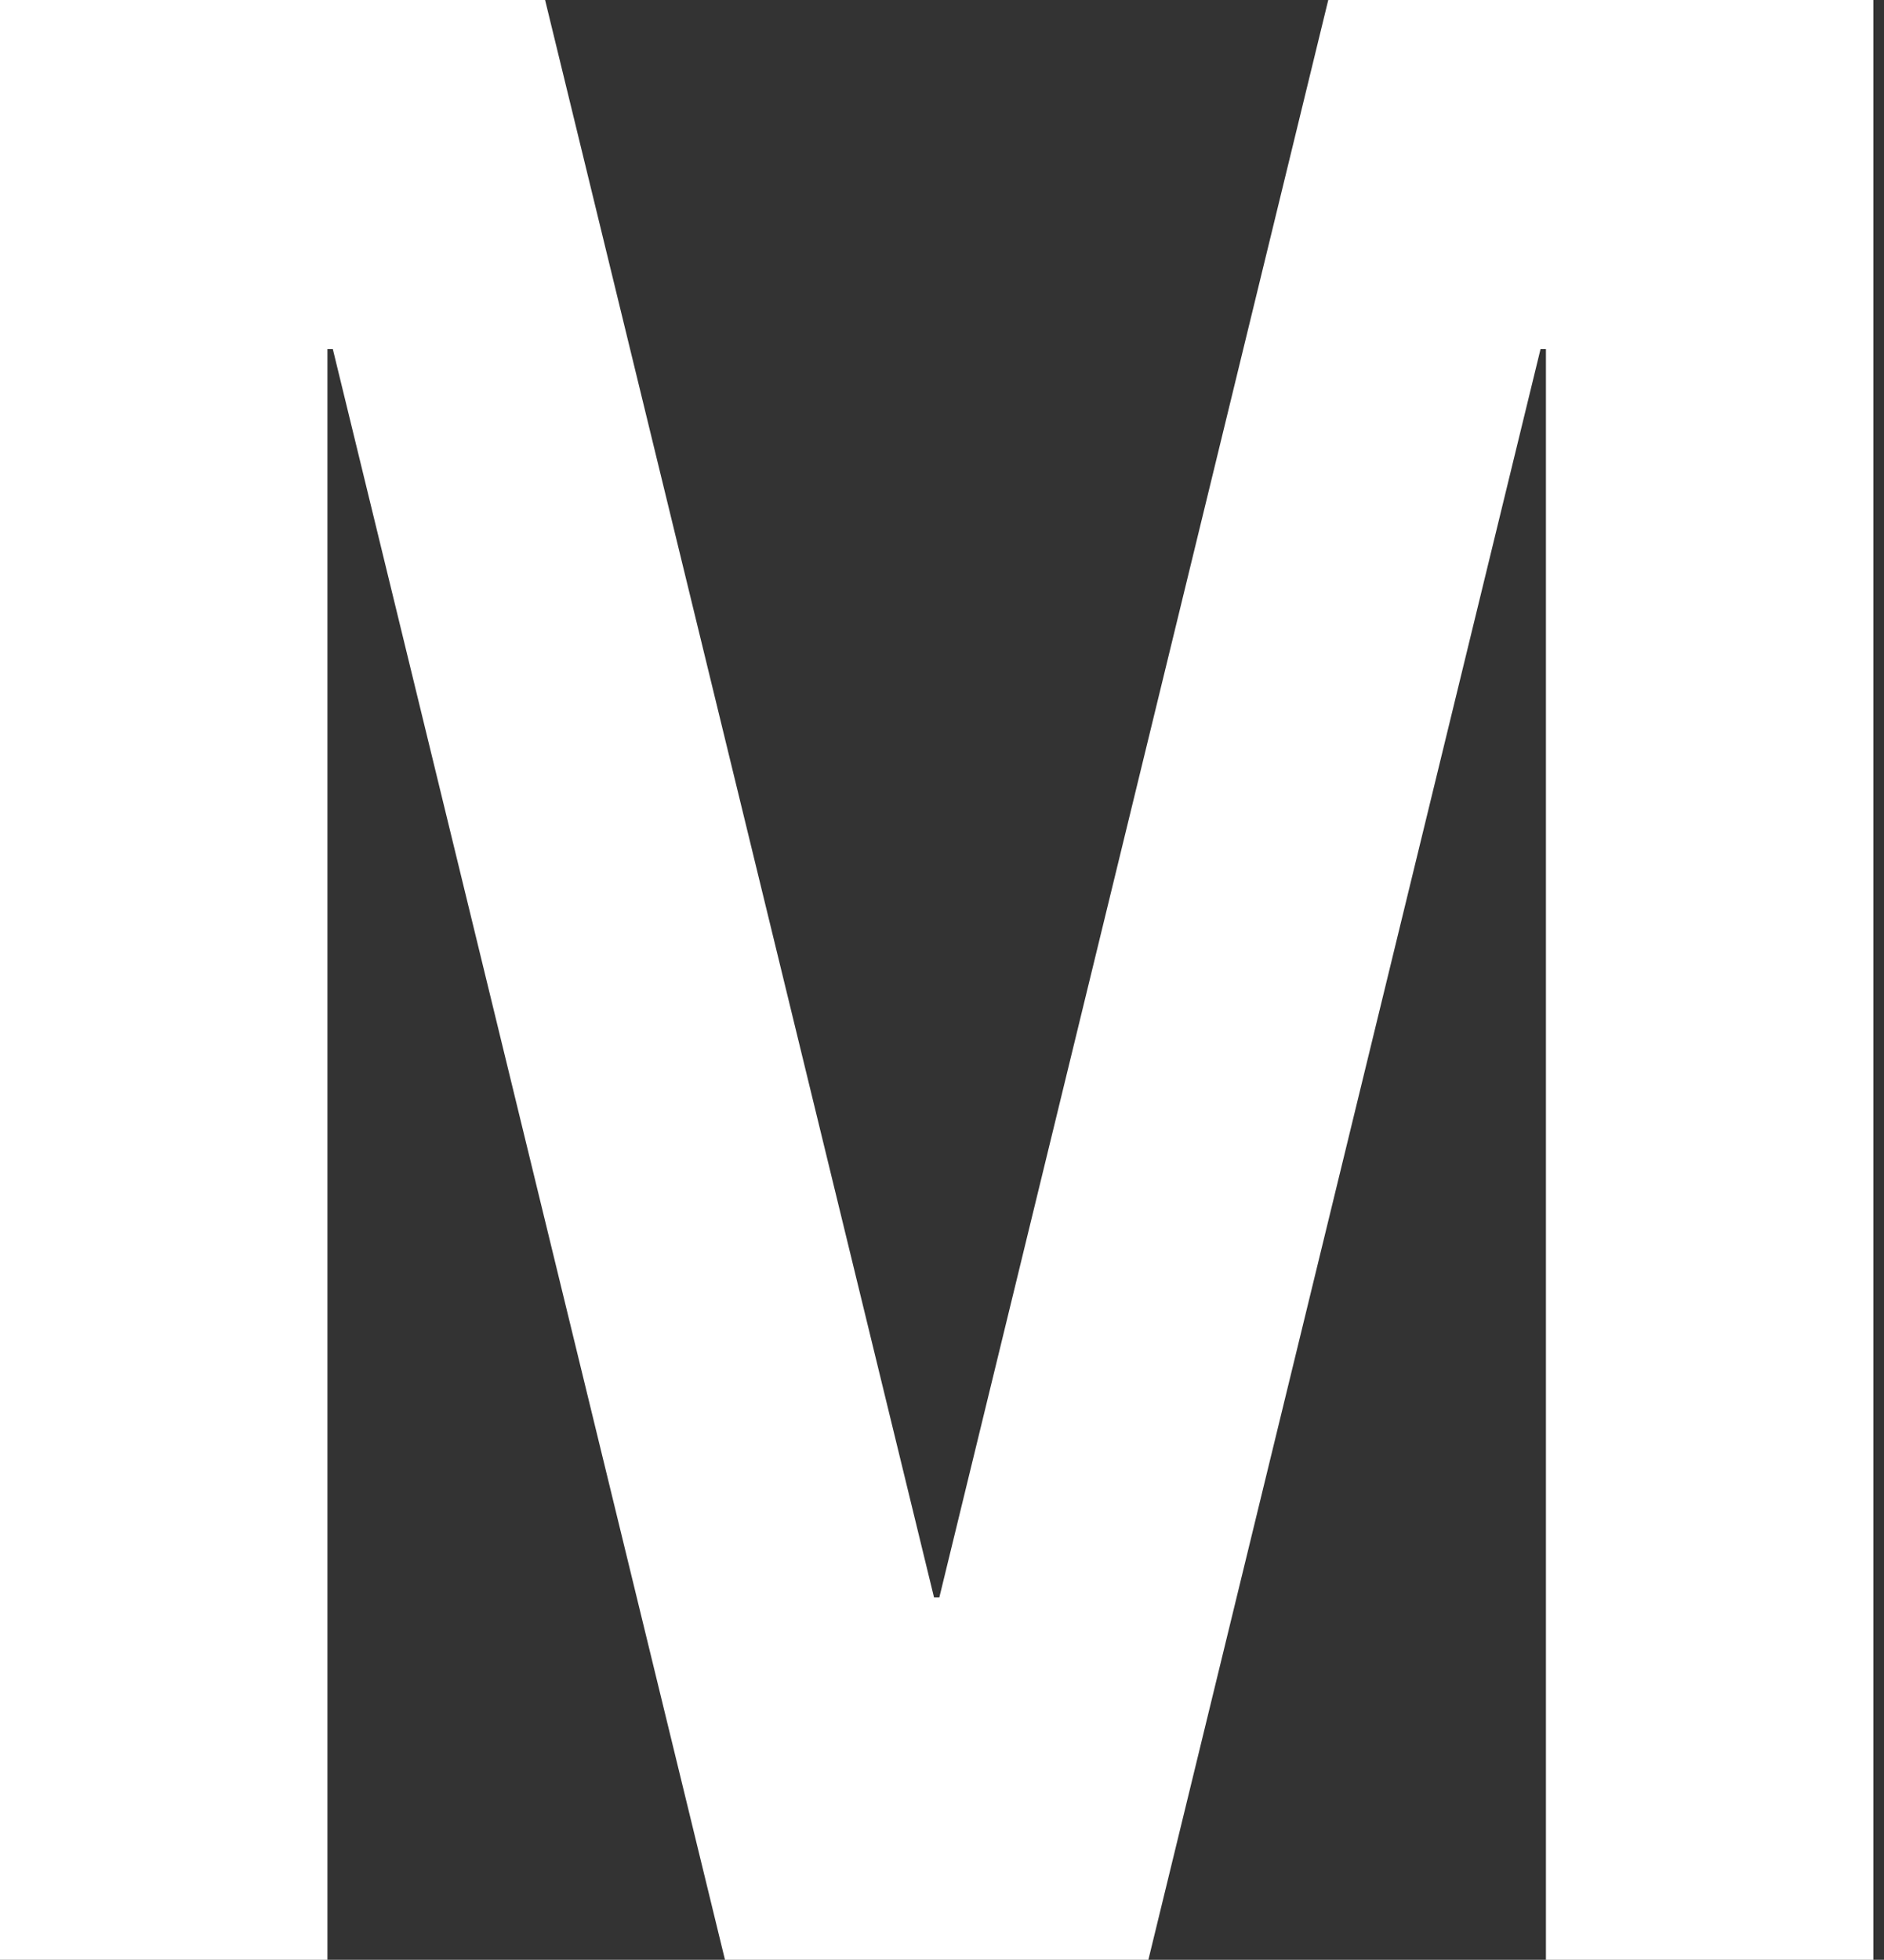
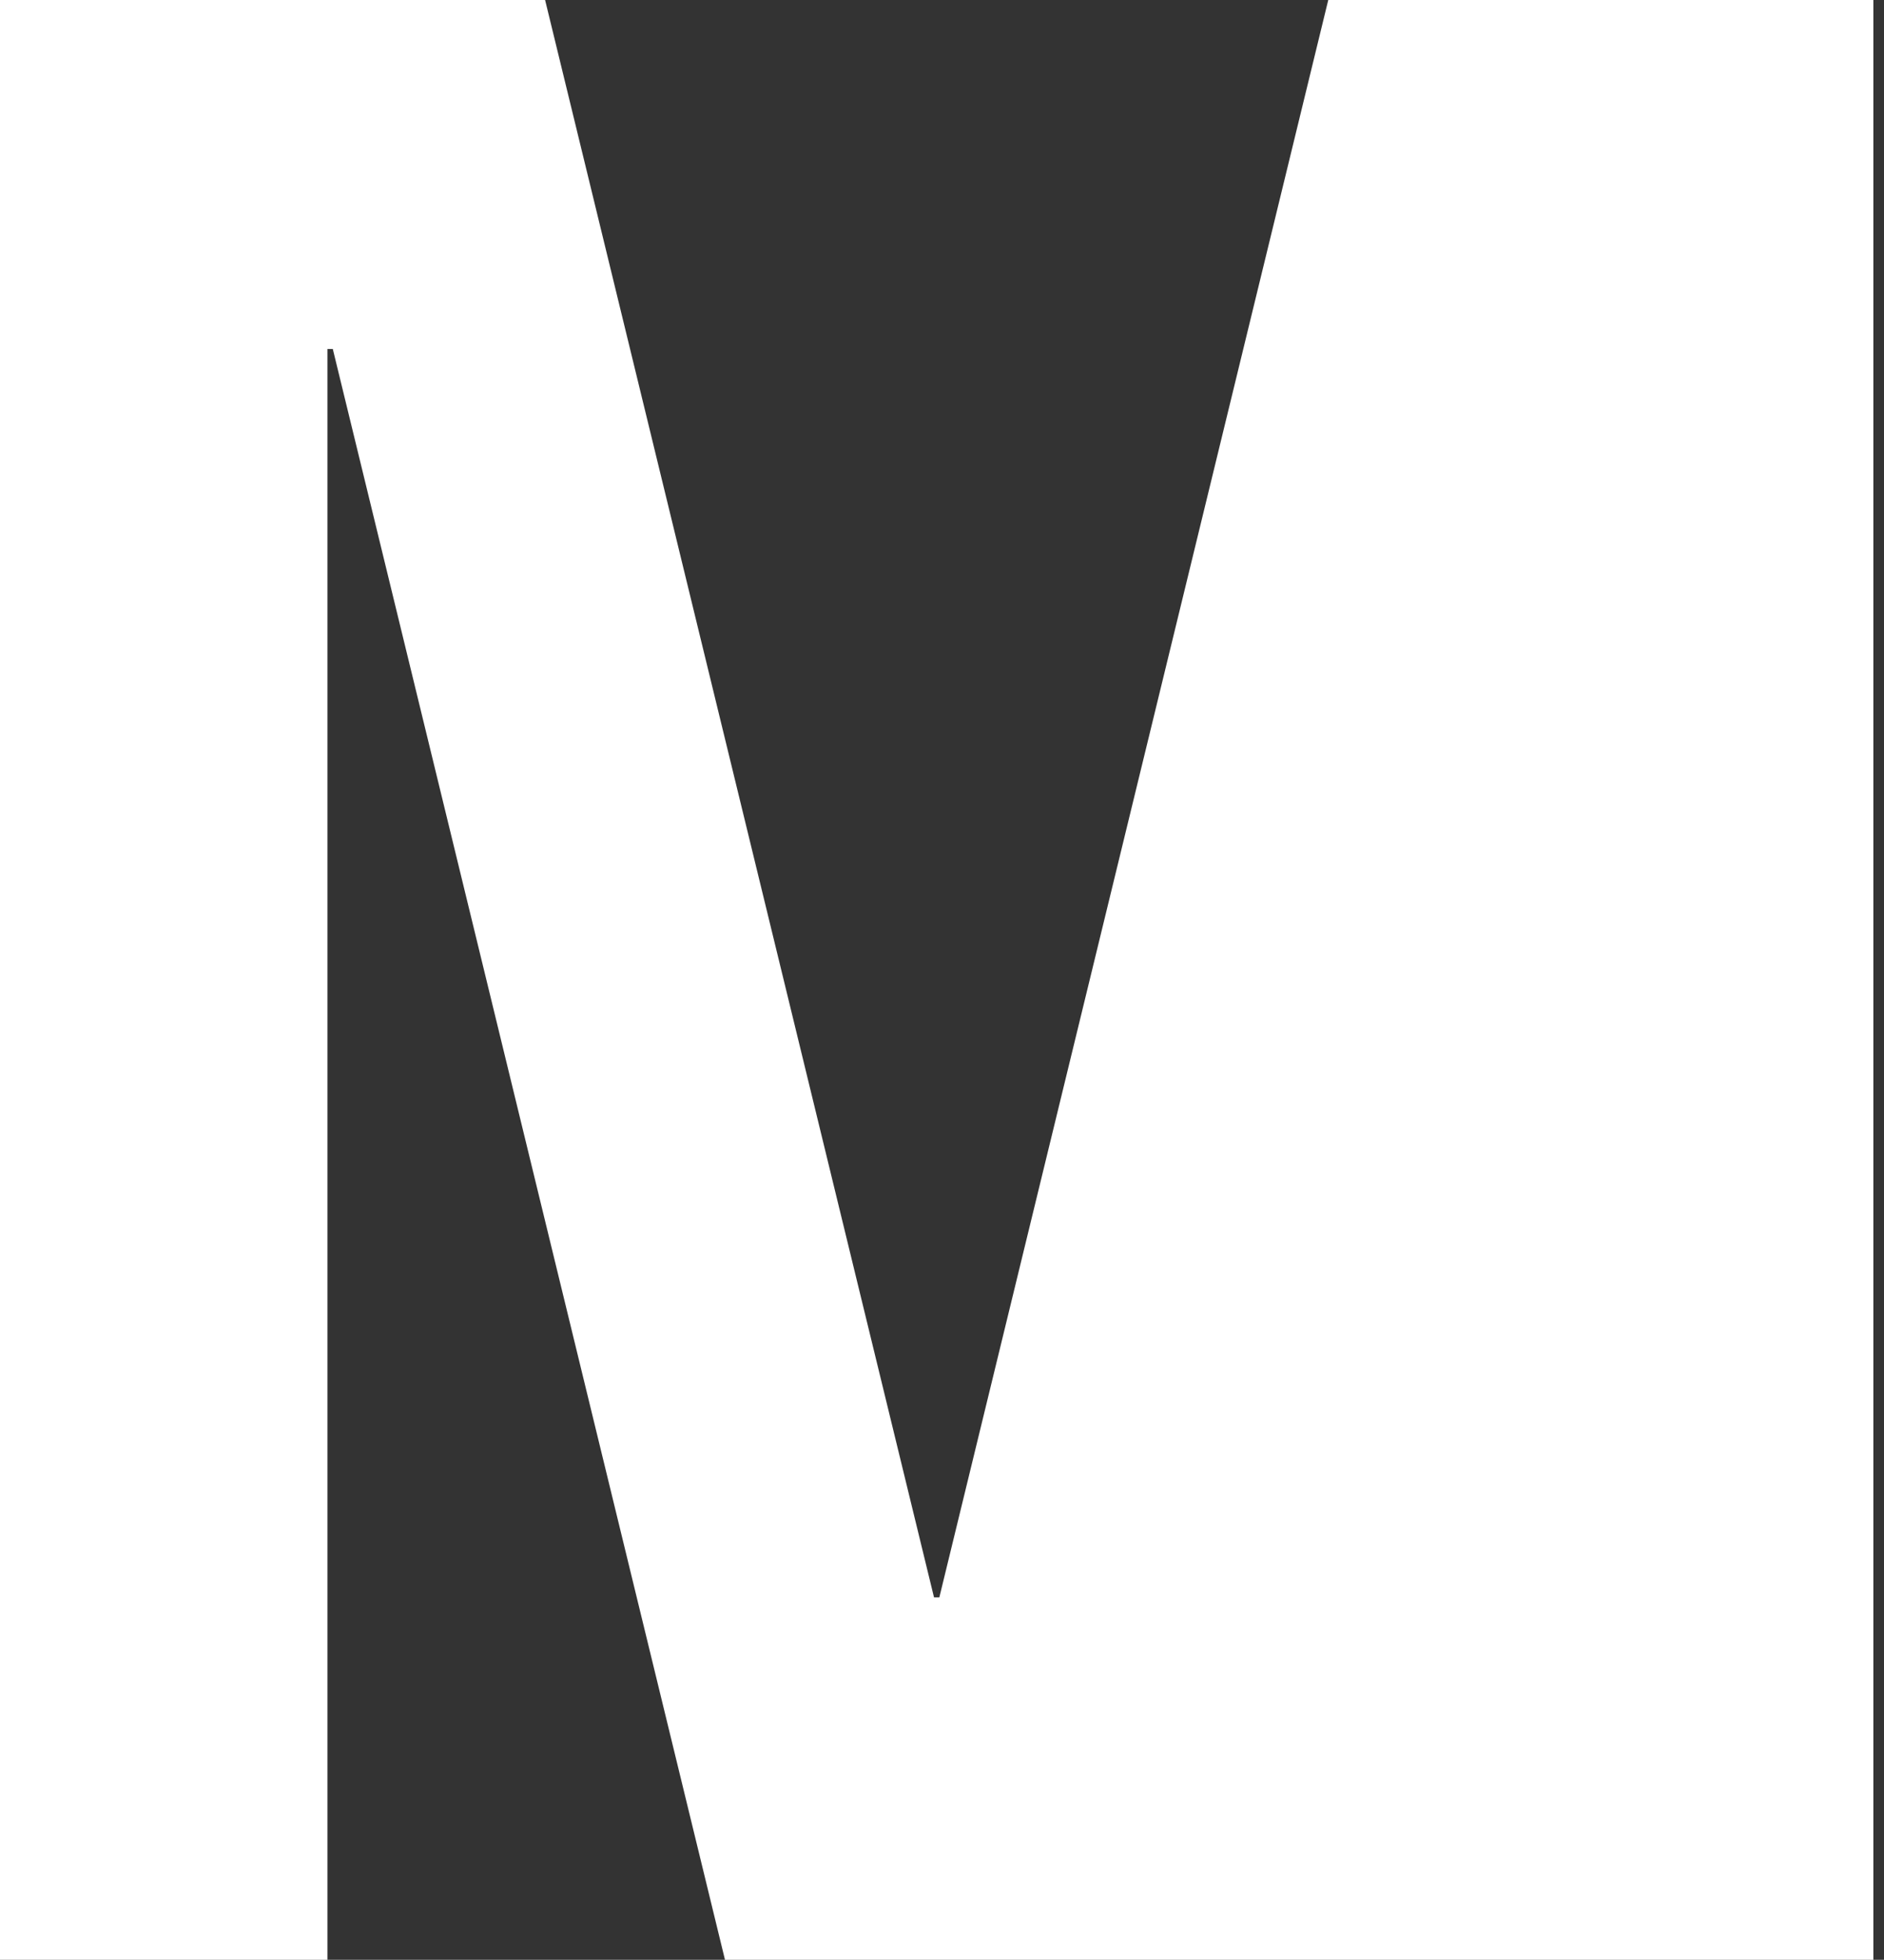
<svg xmlns="http://www.w3.org/2000/svg" id="Layer_1" version="1.1" viewBox="0 0 329.838 343">
  <rect x="0" y="0" width="329.838" height="343" fill="#333333" stroke="none" />
-   <path d="M126.926,343L58.265,61.082h-.941v281.918H0V0h95.432l68.089,279.564h.933L232.543,0h95.432v343h-57.324V61.082h-.941l-68.662,281.918h-74.122,0Z" fill="#fff" />
+   <path d="M126.926,343L58.265,61.082h-.941v281.918H0V0h95.432l68.089,279.564h.933L232.543,0h95.432v343h-57.324h-.941l-68.662,281.918h-74.122,0Z" fill="#fff" />
</svg>